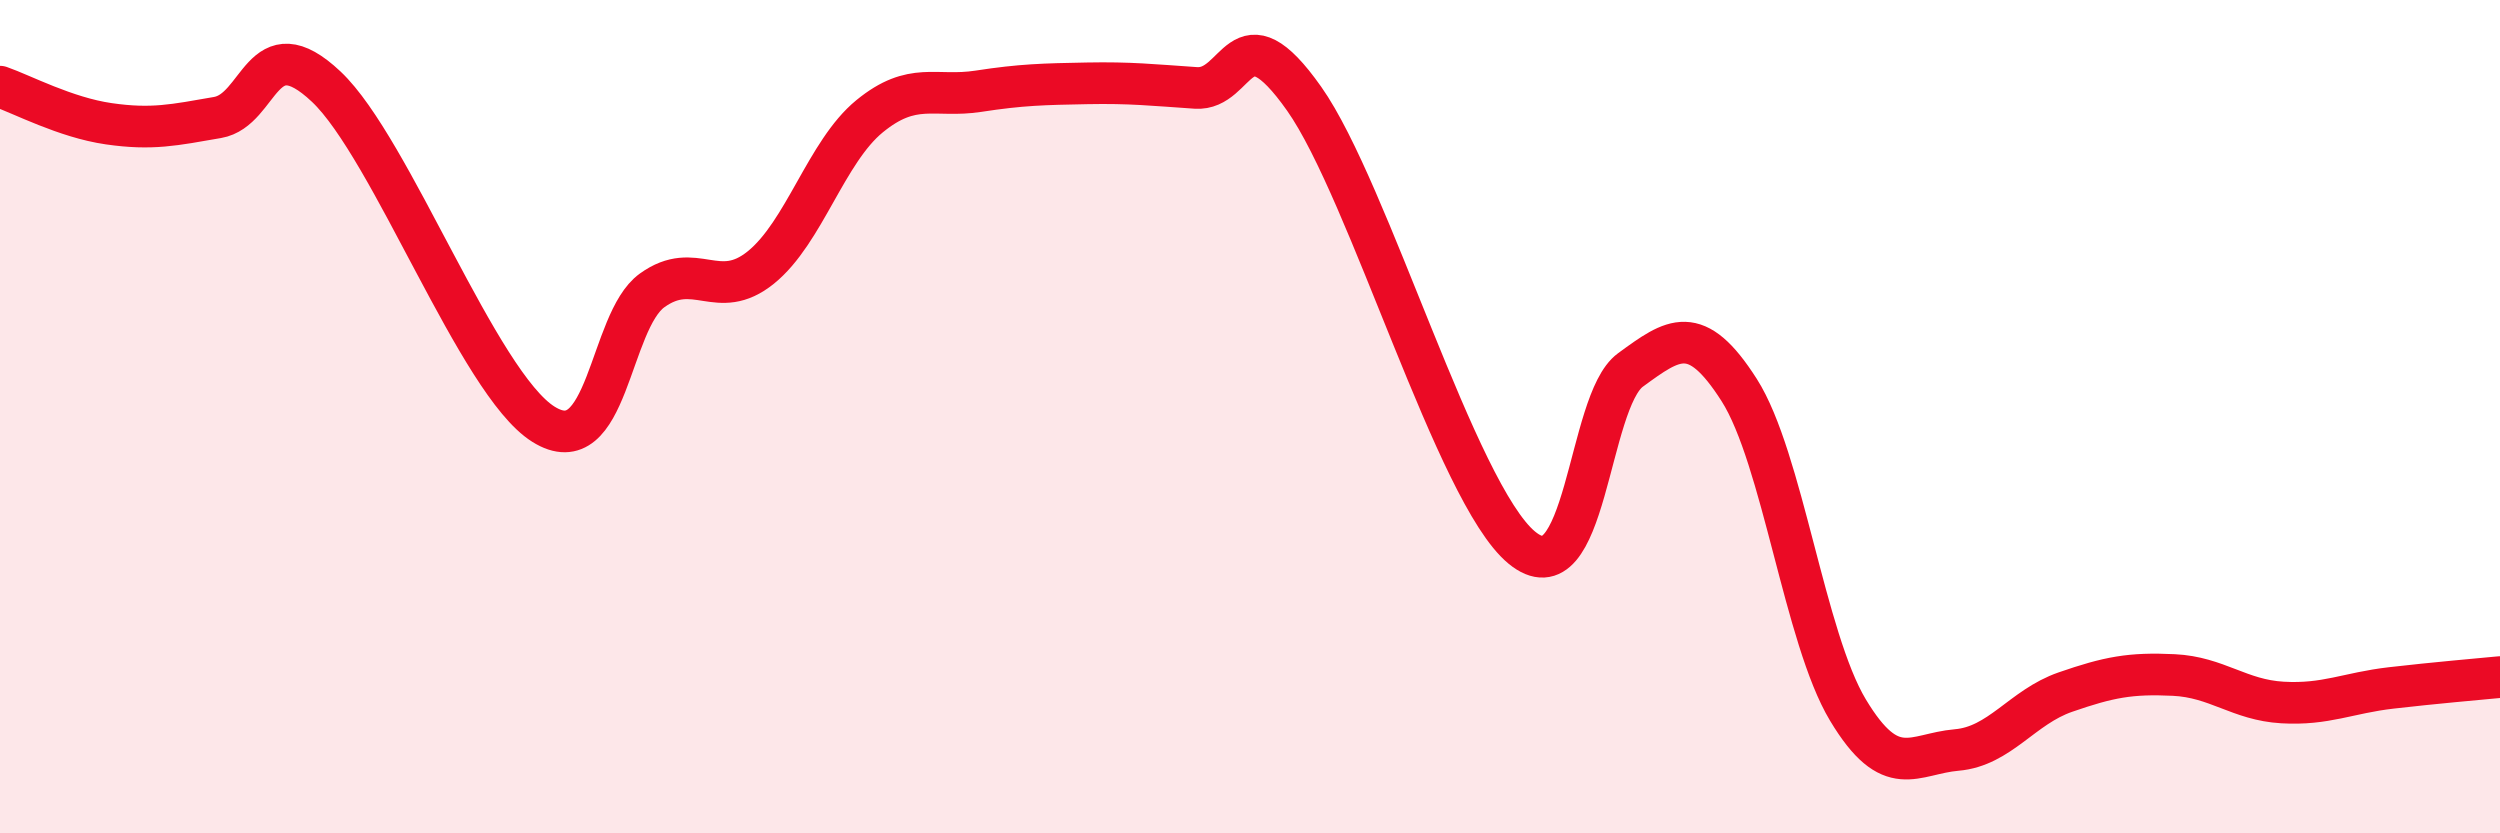
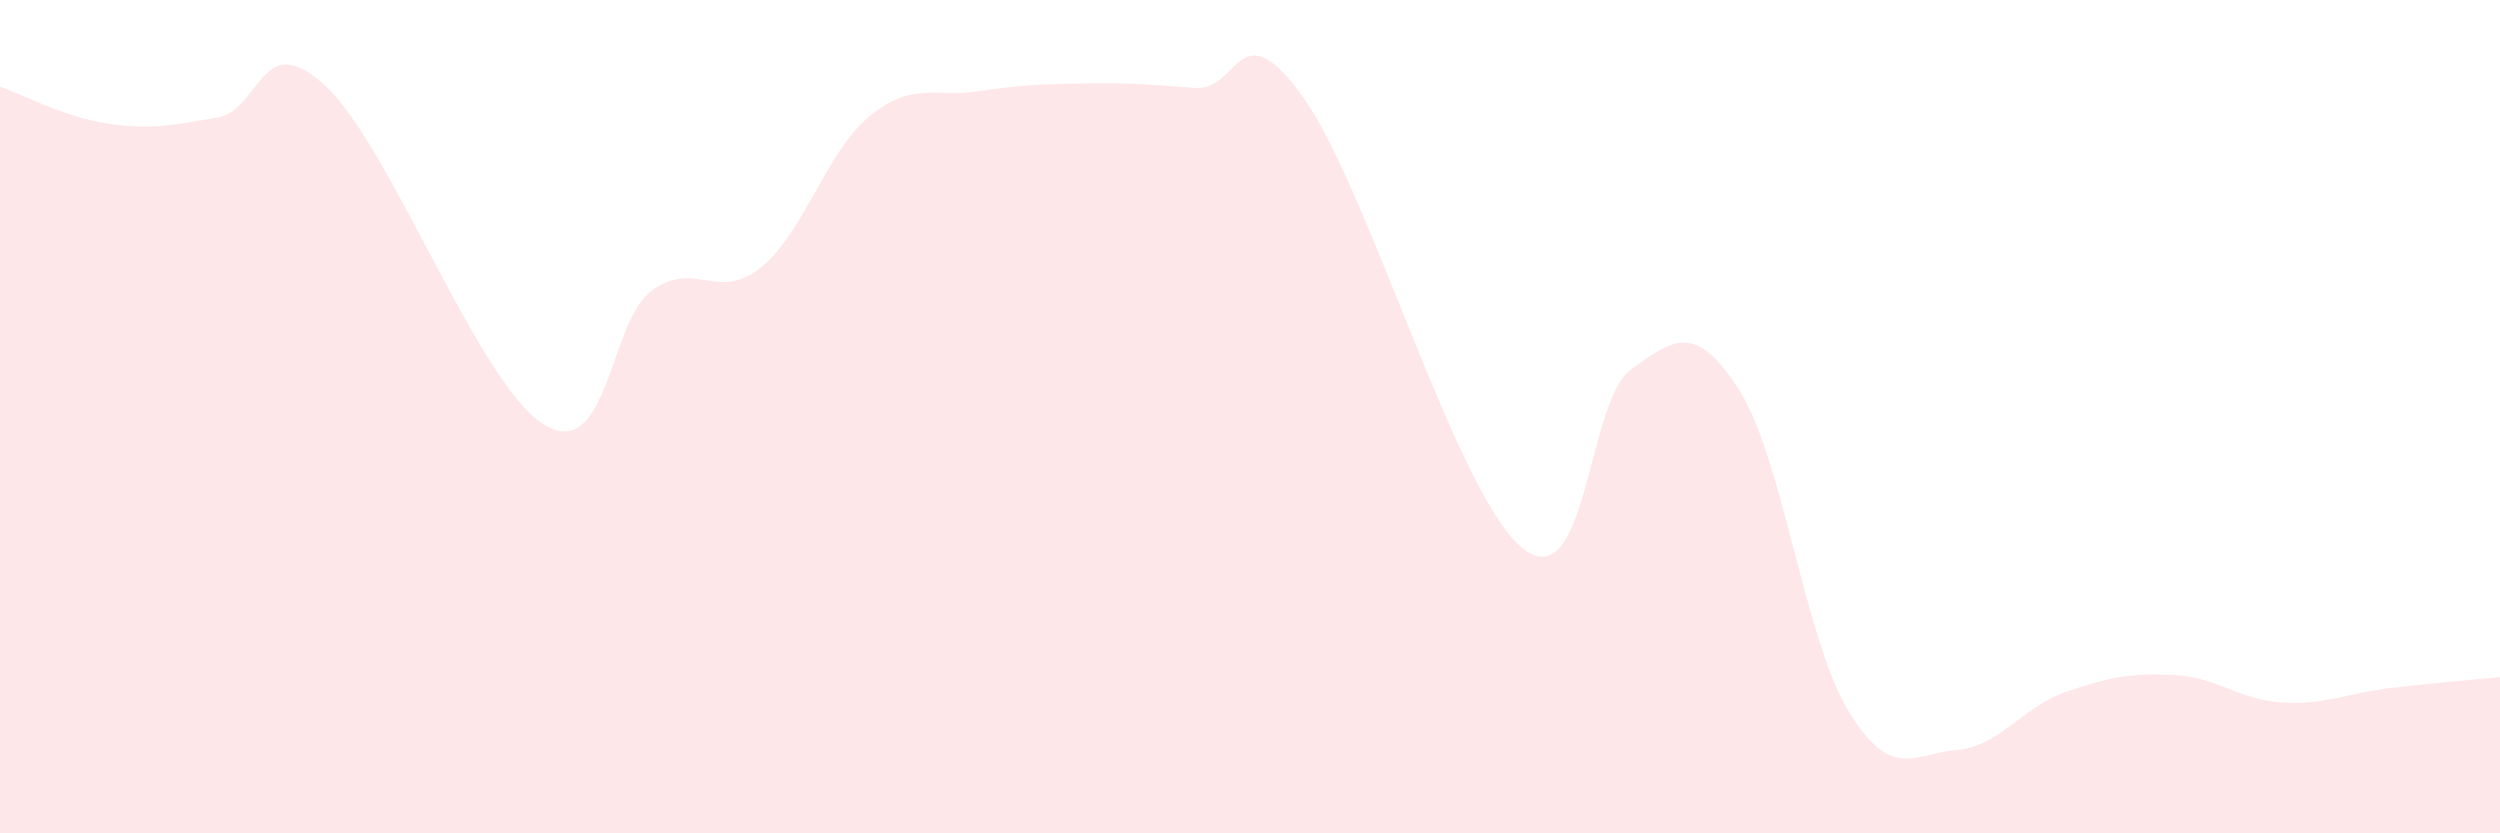
<svg xmlns="http://www.w3.org/2000/svg" width="60" height="20" viewBox="0 0 60 20">
  <path d="M 0,2.08 C 0.52,2.26 1.57,2.82 2.61,2.97 C 3.65,3.12 4.18,3 5.22,2.82 C 6.26,2.64 6.27,0.61 7.83,2.08 C 9.39,3.55 11.48,9.2 13.04,10.18 C 14.6,11.16 14.61,7.72 15.65,6.97 C 16.69,6.22 17.22,7.26 18.26,6.42 C 19.3,5.58 19.83,3.64 20.87,2.79 C 21.91,1.94 22.44,2.35 23.48,2.19 C 24.52,2.03 25.05,2.02 26.09,2 C 27.13,1.98 27.66,2.04 28.7,2.11 C 29.74,2.18 29.74,0.16 31.3,2.37 C 32.86,4.58 34.95,11.84 36.52,13.14 C 38.09,14.44 38.09,9.64 39.13,8.88 C 40.17,8.12 40.7,7.73 41.74,9.36 C 42.78,10.99 43.31,15.31 44.35,17.04 C 45.39,18.77 45.92,18.09 46.96,18 C 48,17.91 48.53,16.97 49.57,16.61 C 50.61,16.25 51.13,16.15 52.17,16.2 C 53.21,16.25 53.74,16.8 54.78,16.86 C 55.82,16.92 56.35,16.63 57.39,16.51 C 58.43,16.39 59.48,16.3 60,16.25L60 20L0 20Z" fill="#EB0A25" opacity="0.1" stroke-linecap="round" stroke-linejoin="round" />
-   <path d="M 0,2.08 C 0.52,2.26 1.57,2.82 2.61,2.97 C 3.65,3.12 4.18,3 5.22,2.82 C 6.26,2.64 6.27,0.61 7.83,2.08 C 9.39,3.55 11.48,9.2 13.04,10.18 C 14.6,11.16 14.61,7.72 15.65,6.97 C 16.69,6.22 17.22,7.26 18.26,6.42 C 19.3,5.58 19.83,3.64 20.87,2.79 C 21.91,1.94 22.44,2.35 23.48,2.19 C 24.52,2.03 25.05,2.02 26.09,2 C 27.13,1.98 27.66,2.04 28.7,2.11 C 29.74,2.18 29.74,0.16 31.3,2.37 C 32.86,4.58 34.95,11.84 36.52,13.14 C 38.09,14.44 38.09,9.64 39.13,8.88 C 40.17,8.12 40.7,7.73 41.74,9.36 C 42.78,10.99 43.31,15.31 44.35,17.04 C 45.39,18.77 45.92,18.09 46.96,18 C 48,17.91 48.53,16.97 49.57,16.61 C 50.61,16.25 51.13,16.15 52.17,16.2 C 53.21,16.25 53.74,16.8 54.78,16.86 C 55.82,16.92 56.35,16.63 57.39,16.51 C 58.43,16.39 59.48,16.3 60,16.25" stroke="#EB0A25" stroke-width="1" fill="none" stroke-linecap="round" stroke-linejoin="round" />
</svg>